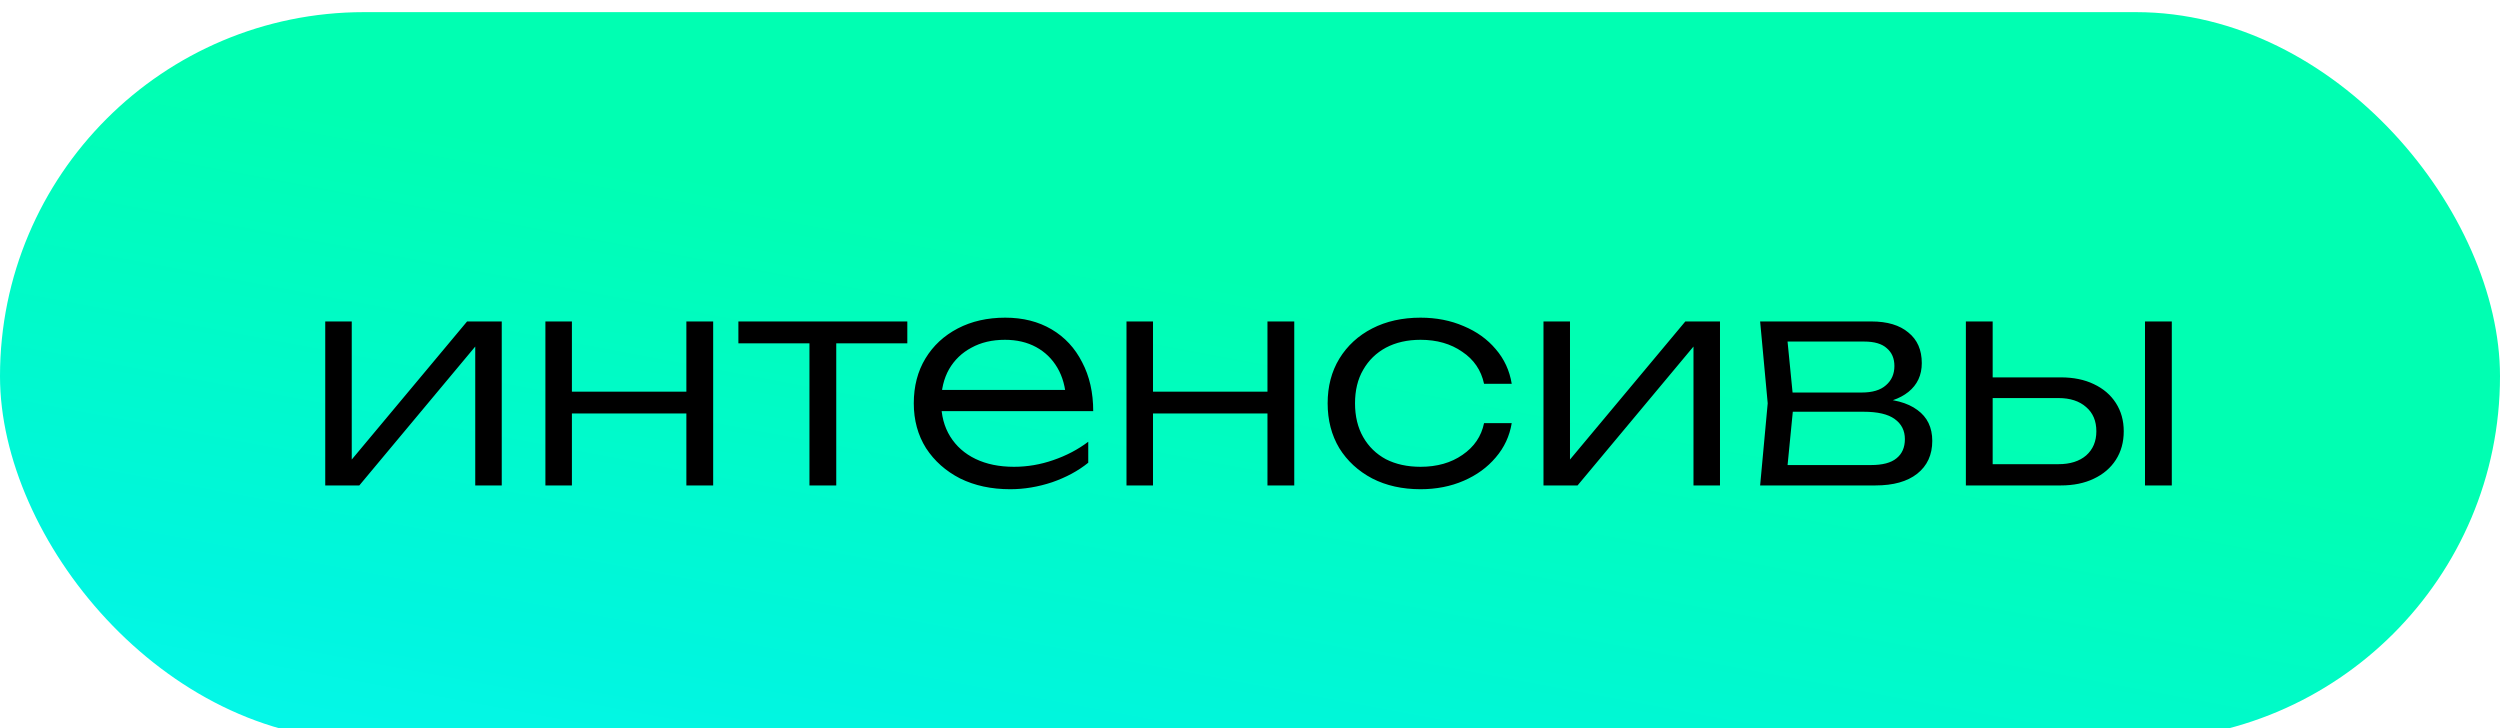
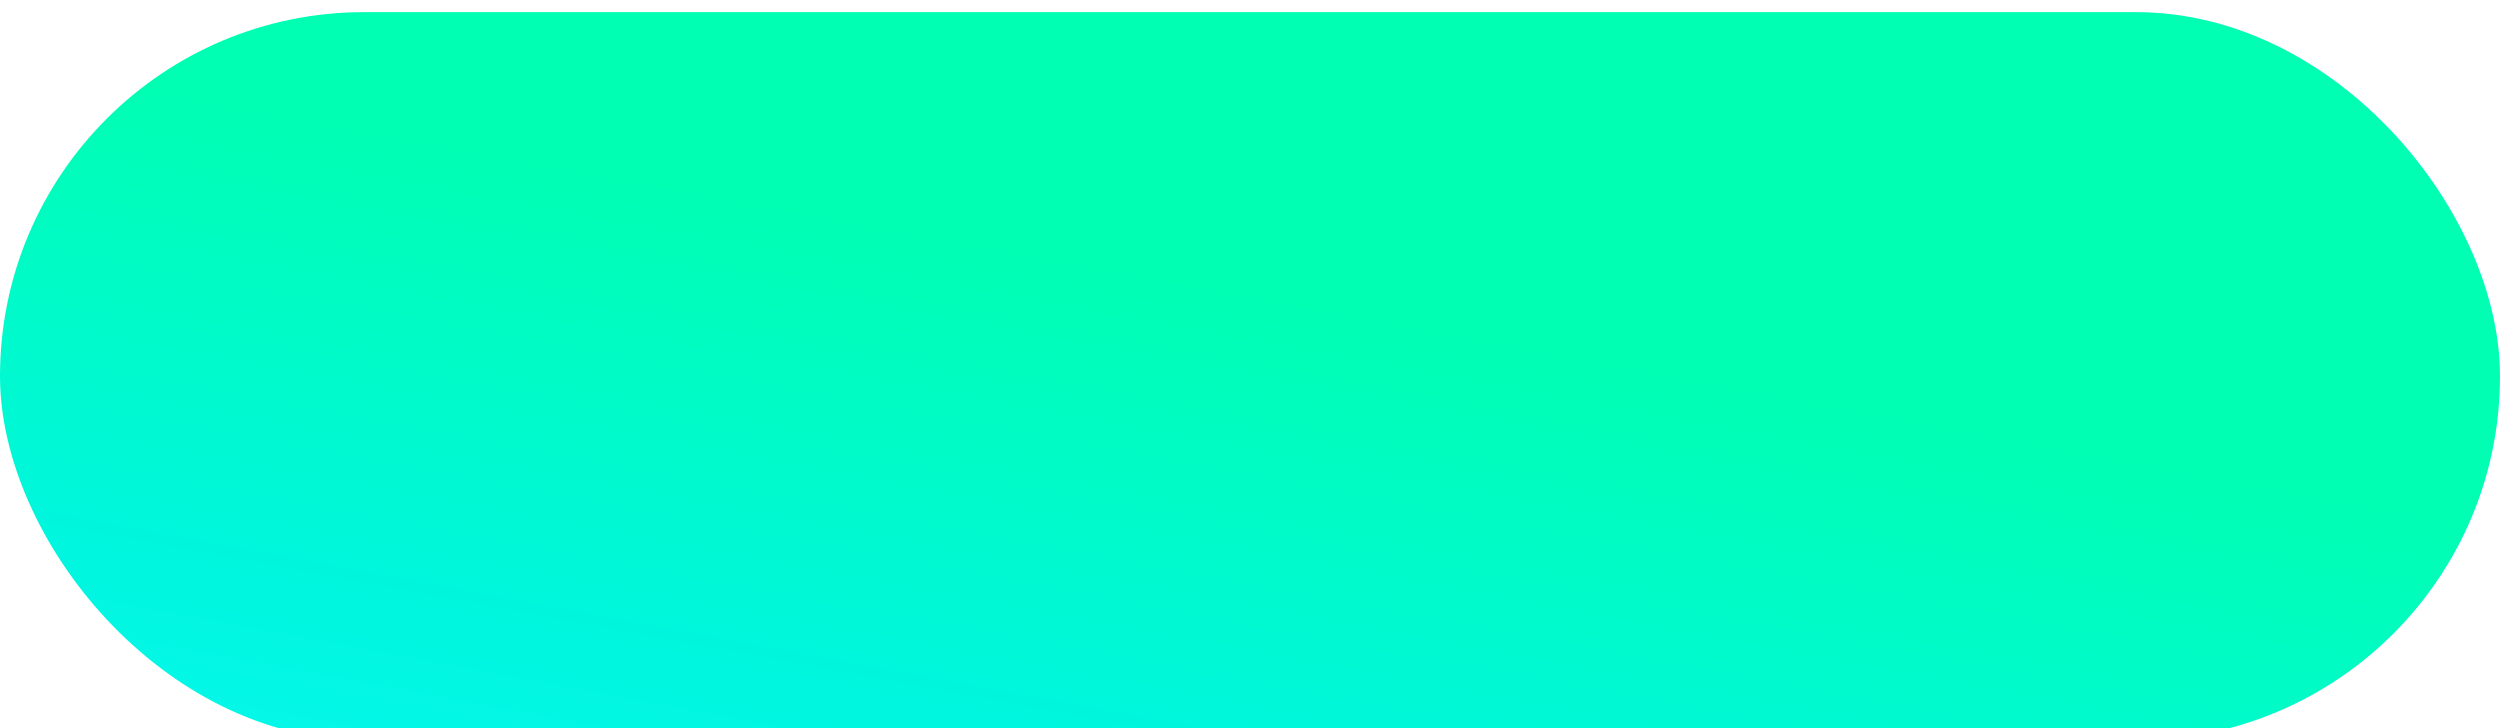
<svg xmlns="http://www.w3.org/2000/svg" width="206" height="60" viewBox="0 0 206 60" fill="none">
  <g filter="url(#filter0_ii_3576_2689)">
    <rect width="206" height="60" rx="30" fill="url(#paint0_linear_3576_2689)" />
-     <path d="M26.8 39V25.488H28.984V37.992L28.144 37.872L38.488 25.488H41.344V39H39.16V26.376L40.024 26.52L29.608 39H26.8ZM44.941 25.488H47.125V39H44.941V25.488ZM56.557 25.488H58.765V39H56.557V25.488ZM46.165 31.272H57.589V33.072H46.165V31.272ZM66.699 26.232H68.907V39H66.699V26.232ZM60.843 25.488H74.763V27.288H60.843V25.488ZM83.24 39.312C81.689 39.312 80.312 39.016 79.112 38.424C77.928 37.816 76.993 36.984 76.305 35.928C75.632 34.856 75.296 33.624 75.296 32.232C75.296 30.824 75.617 29.592 76.257 28.536C76.897 27.48 77.784 26.656 78.921 26.064C80.056 25.472 81.361 25.176 82.832 25.176C84.288 25.176 85.561 25.496 86.648 26.136C87.737 26.776 88.576 27.68 89.168 28.848C89.776 30 90.081 31.344 90.081 32.88H76.977V31.128H89.144L87.849 31.92C87.8 30.912 87.561 30.04 87.129 29.304C86.697 28.568 86.112 28 85.376 27.6C84.641 27.2 83.784 27 82.808 27C81.752 27 80.832 27.216 80.049 27.648C79.264 28.064 78.648 28.656 78.201 29.424C77.769 30.192 77.552 31.096 77.552 32.136C77.552 33.224 77.8 34.168 78.296 34.968C78.793 35.768 79.489 36.384 80.385 36.816C81.281 37.248 82.337 37.464 83.552 37.464C84.656 37.464 85.737 37.28 86.793 36.912C87.865 36.544 88.825 36.04 89.672 35.4V37.128C88.841 37.8 87.849 38.336 86.697 38.736C85.544 39.12 84.392 39.312 83.24 39.312ZM92.823 25.488H95.007V39H92.823V25.488ZM104.439 25.488H106.647V39H104.439V25.488ZM94.047 31.272H105.471V33.072H94.047V31.272ZM124.566 33.864C124.39 34.936 123.95 35.88 123.246 36.696C122.558 37.512 121.678 38.152 120.606 38.616C119.534 39.08 118.35 39.312 117.054 39.312C115.55 39.312 114.222 39.016 113.07 38.424C111.918 37.816 111.014 36.984 110.358 35.928C109.718 34.856 109.398 33.624 109.398 32.232C109.398 30.84 109.718 29.616 110.358 28.56C111.014 27.488 111.918 26.656 113.07 26.064C114.222 25.472 115.55 25.176 117.054 25.176C118.35 25.176 119.534 25.408 120.606 25.872C121.678 26.32 122.558 26.952 123.246 27.768C123.95 28.584 124.39 29.536 124.566 30.624H122.286C122.046 29.504 121.446 28.624 120.486 27.984C119.542 27.328 118.398 27 117.054 27C115.966 27 115.014 27.216 114.198 27.648C113.398 28.08 112.774 28.688 112.326 29.472C111.878 30.24 111.654 31.16 111.654 32.232C111.654 33.304 111.878 34.232 112.326 35.016C112.774 35.8 113.398 36.408 114.198 36.84C115.014 37.256 115.966 37.464 117.054 37.464C118.414 37.464 119.566 37.136 120.51 36.48C121.47 35.824 122.062 34.952 122.286 33.864H124.566ZM127.183 39V25.488H129.367V37.992L128.527 37.872L138.871 25.488H141.727V39H139.543V26.376L140.407 26.52L129.991 39H127.183ZM145.035 39L145.659 32.232L145.035 25.488H154.203C155.515 25.488 156.531 25.792 157.251 26.4C157.987 26.992 158.355 27.832 158.355 28.92C158.355 29.912 157.987 30.704 157.251 31.296C156.531 31.872 155.531 32.208 154.251 32.304L154.467 31.848C156.003 31.864 157.179 32.176 157.995 32.784C158.811 33.376 159.219 34.224 159.219 35.328C159.219 36.48 158.803 37.384 157.971 38.04C157.155 38.68 156.011 39 154.539 39H145.035ZM147.195 38.352L146.355 37.32H154.179C155.123 37.32 155.819 37.136 156.267 36.768C156.731 36.4 156.963 35.872 156.963 35.184C156.963 34.48 156.683 33.928 156.123 33.528C155.579 33.128 154.723 32.928 153.555 32.928H146.883V31.344H153.411C154.291 31.344 154.955 31.144 155.403 30.744C155.867 30.344 156.099 29.816 156.099 29.16C156.099 28.536 155.891 28.048 155.475 27.696C155.075 27.328 154.451 27.144 153.603 27.144H146.379L147.195 26.136L147.795 32.232L147.195 38.352ZM176.748 25.488H178.956V39H176.748V25.488ZM161.988 39V25.488H164.196V38.304L163.308 37.248H169.62C170.58 37.248 171.34 37.008 171.9 36.528C172.46 36.032 172.74 35.368 172.74 34.536C172.74 33.688 172.46 33.024 171.9 32.544C171.34 32.048 170.58 31.8 169.62 31.8H163.476V30.096H169.812C170.852 30.096 171.756 30.28 172.523 30.648C173.308 31.016 173.916 31.536 174.348 32.208C174.78 32.88 174.996 33.656 174.996 34.536C174.996 35.432 174.78 36.216 174.348 36.888C173.916 37.56 173.308 38.08 172.523 38.448C171.756 38.816 170.852 39 169.812 39H161.988Z" fill="black" />
  </g>
  <defs>
    <filter id="filter0_ii_3576_2689" x="0" y="-4" width="206" height="69" filterUnits="userSpaceOnUse" color-interpolation-filters="sRGB">
      <feFlood flood-opacity="0" result="BackgroundImageFix" />
      <feBlend mode="normal" in="SourceGraphic" in2="BackgroundImageFix" result="shape" />
      <feColorMatrix in="SourceAlpha" type="matrix" values="0 0 0 0 0 0 0 0 0 0 0 0 0 0 0 0 0 0 127 0" result="hardAlpha" />
      <feOffset dy="5" />
      <feGaussianBlur stdDeviation="3.55" />
      <feComposite in2="hardAlpha" operator="arithmetic" k2="-1" k3="1" />
      <feColorMatrix type="matrix" values="0 0 0 0 1 0 0 0 0 1 0 0 0 0 1 0 0 0 0.64 0" />
      <feBlend mode="normal" in2="shape" result="effect1_innerShadow_3576_2689" />
      <feColorMatrix in="SourceAlpha" type="matrix" values="0 0 0 0 0 0 0 0 0 0 0 0 0 0 0 0 0 0 127 0" result="hardAlpha" />
      <feOffset dy="-4" />
      <feGaussianBlur stdDeviation="3.55" />
      <feComposite in2="hardAlpha" operator="arithmetic" k2="-1" k3="1" />
      <feColorMatrix type="matrix" values="0 0 0 0 1 0 0 0 0 1 0 0 0 0 1 0 0 0 0.64 0" />
      <feBlend mode="normal" in2="effect1_innerShadow_3576_2689" result="effect2_innerShadow_3576_2689" />
    </filter>
    <linearGradient id="paint0_linear_3576_2689" x1="-85.631" y1="68.117" x2="-70.954" y2="-10.349" gradientUnits="userSpaceOnUse">
      <stop stop-color="#0FFAFF" />
      <stop offset="0.51" stop-color="#00F6DE" />
      <stop offset="1" stop-color="#00FFB2" />
    </linearGradient>
  </defs>
</svg>